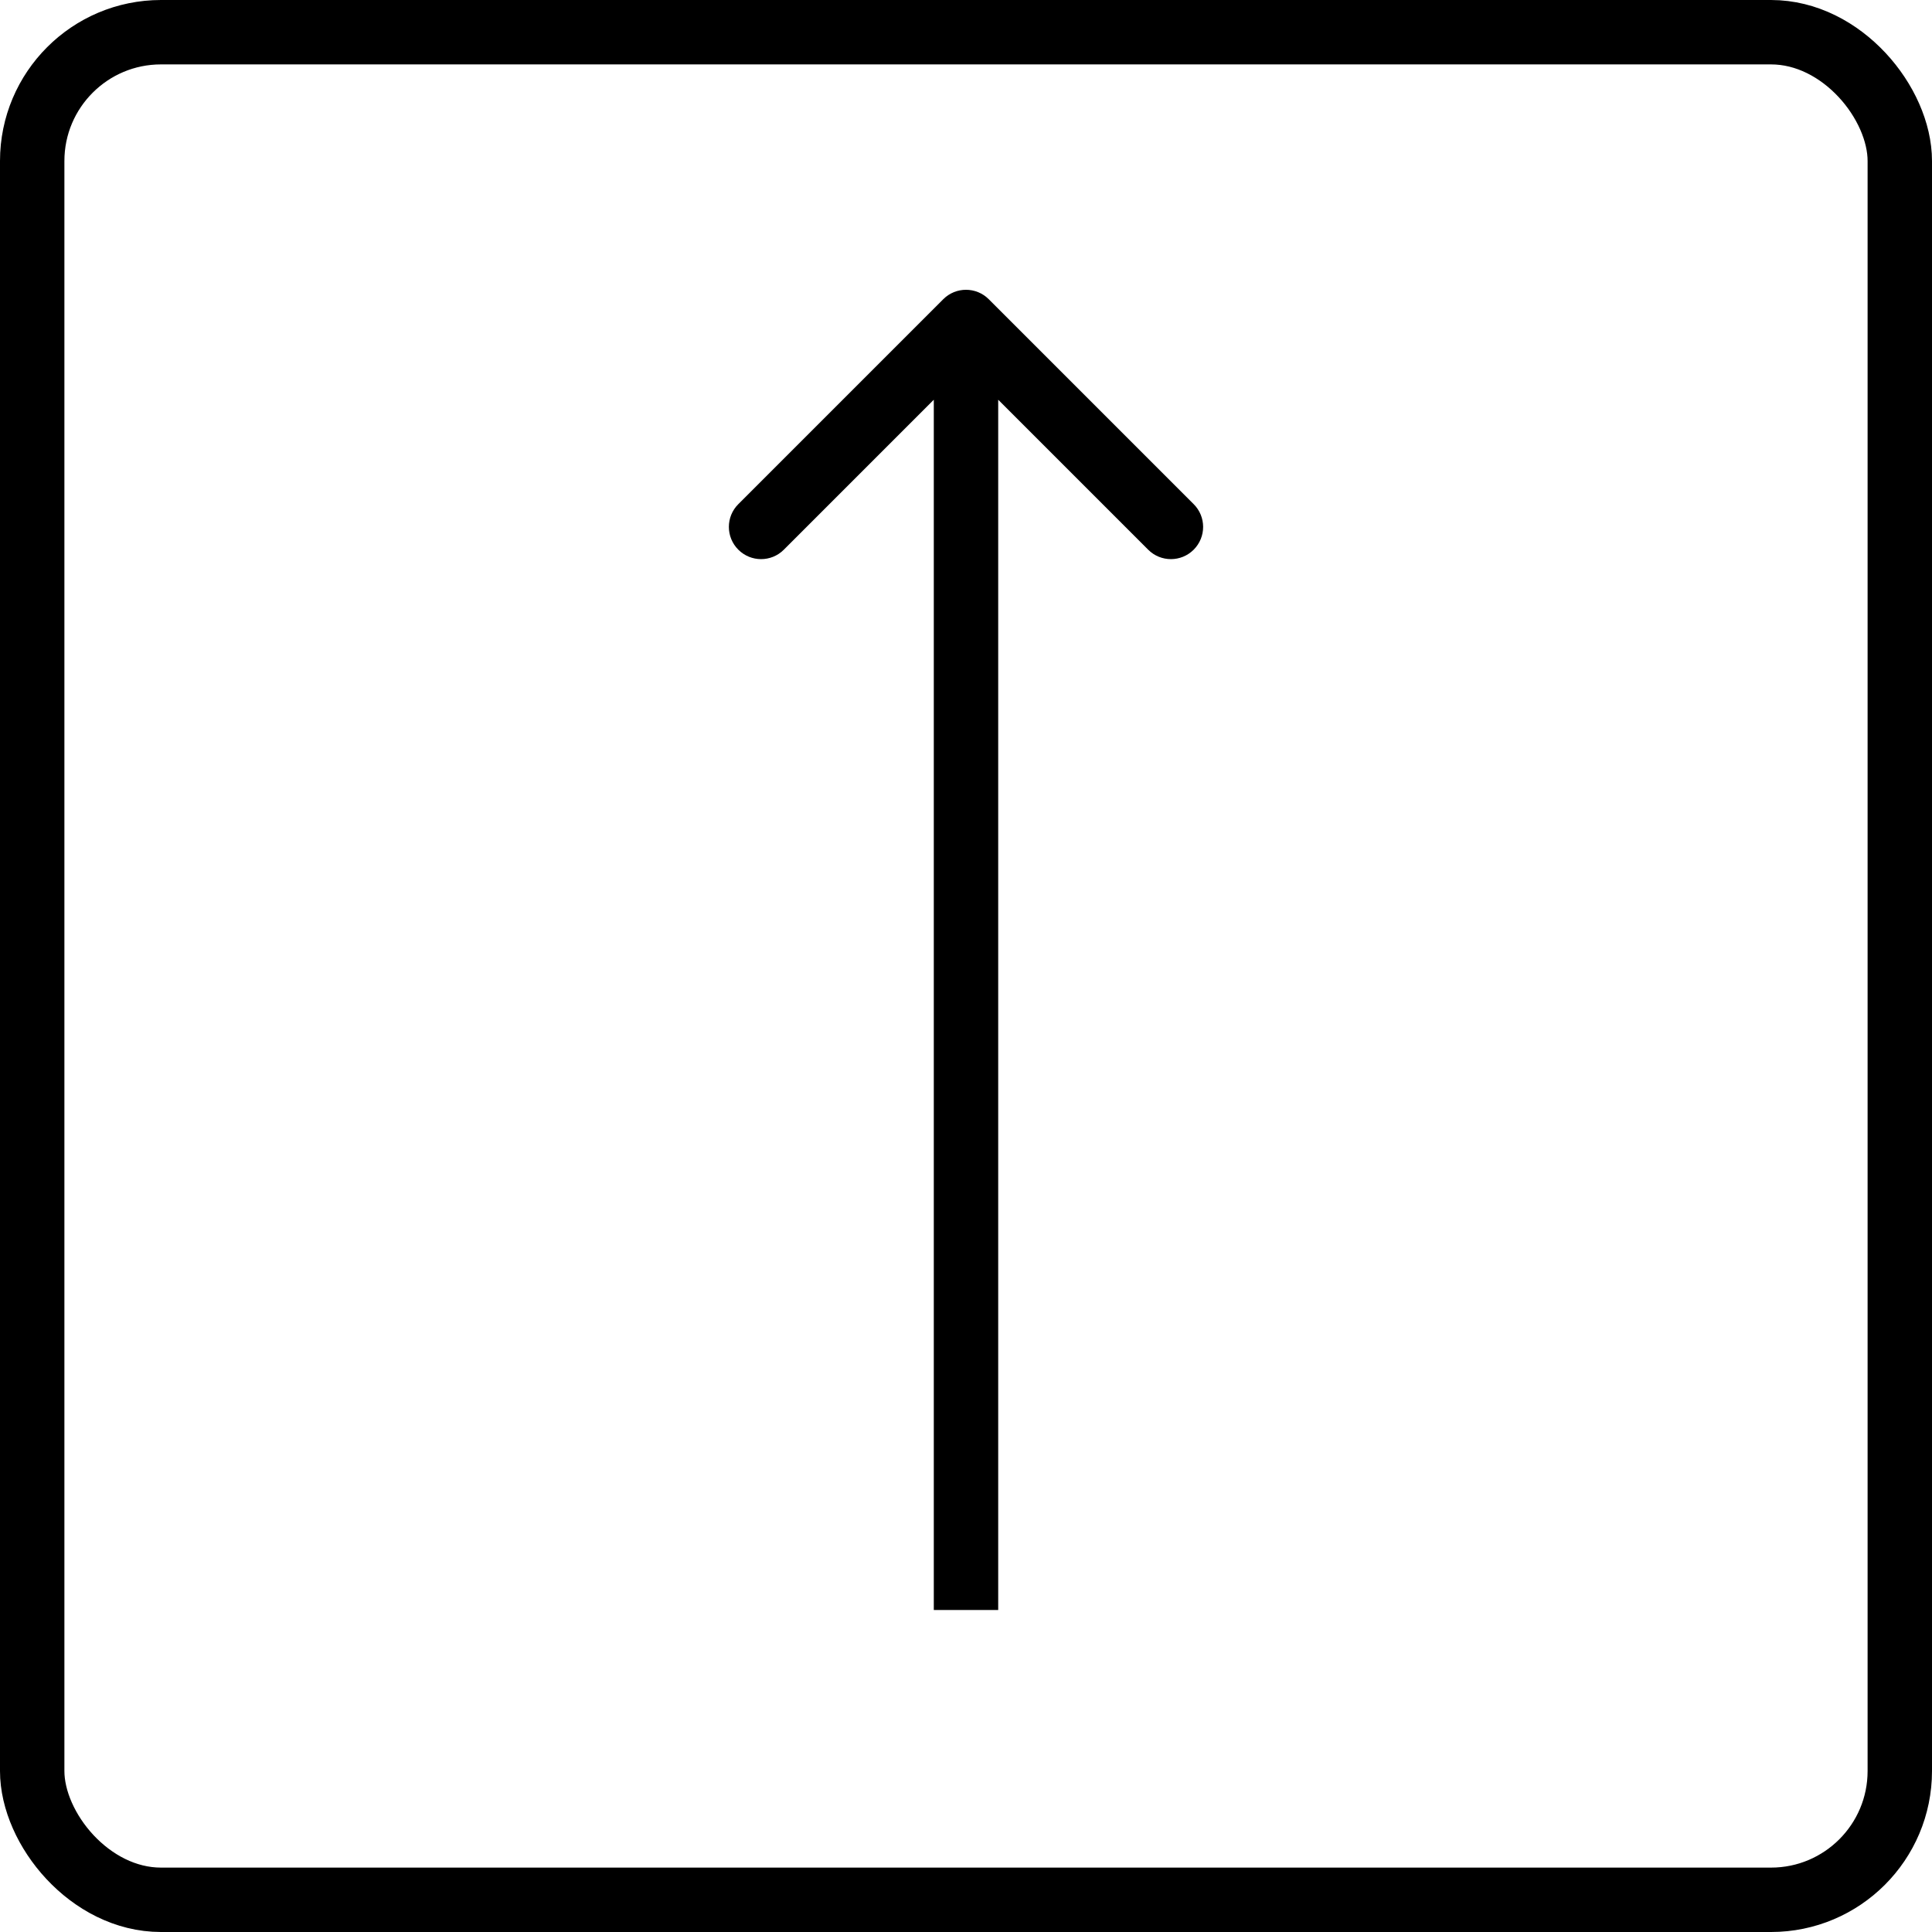
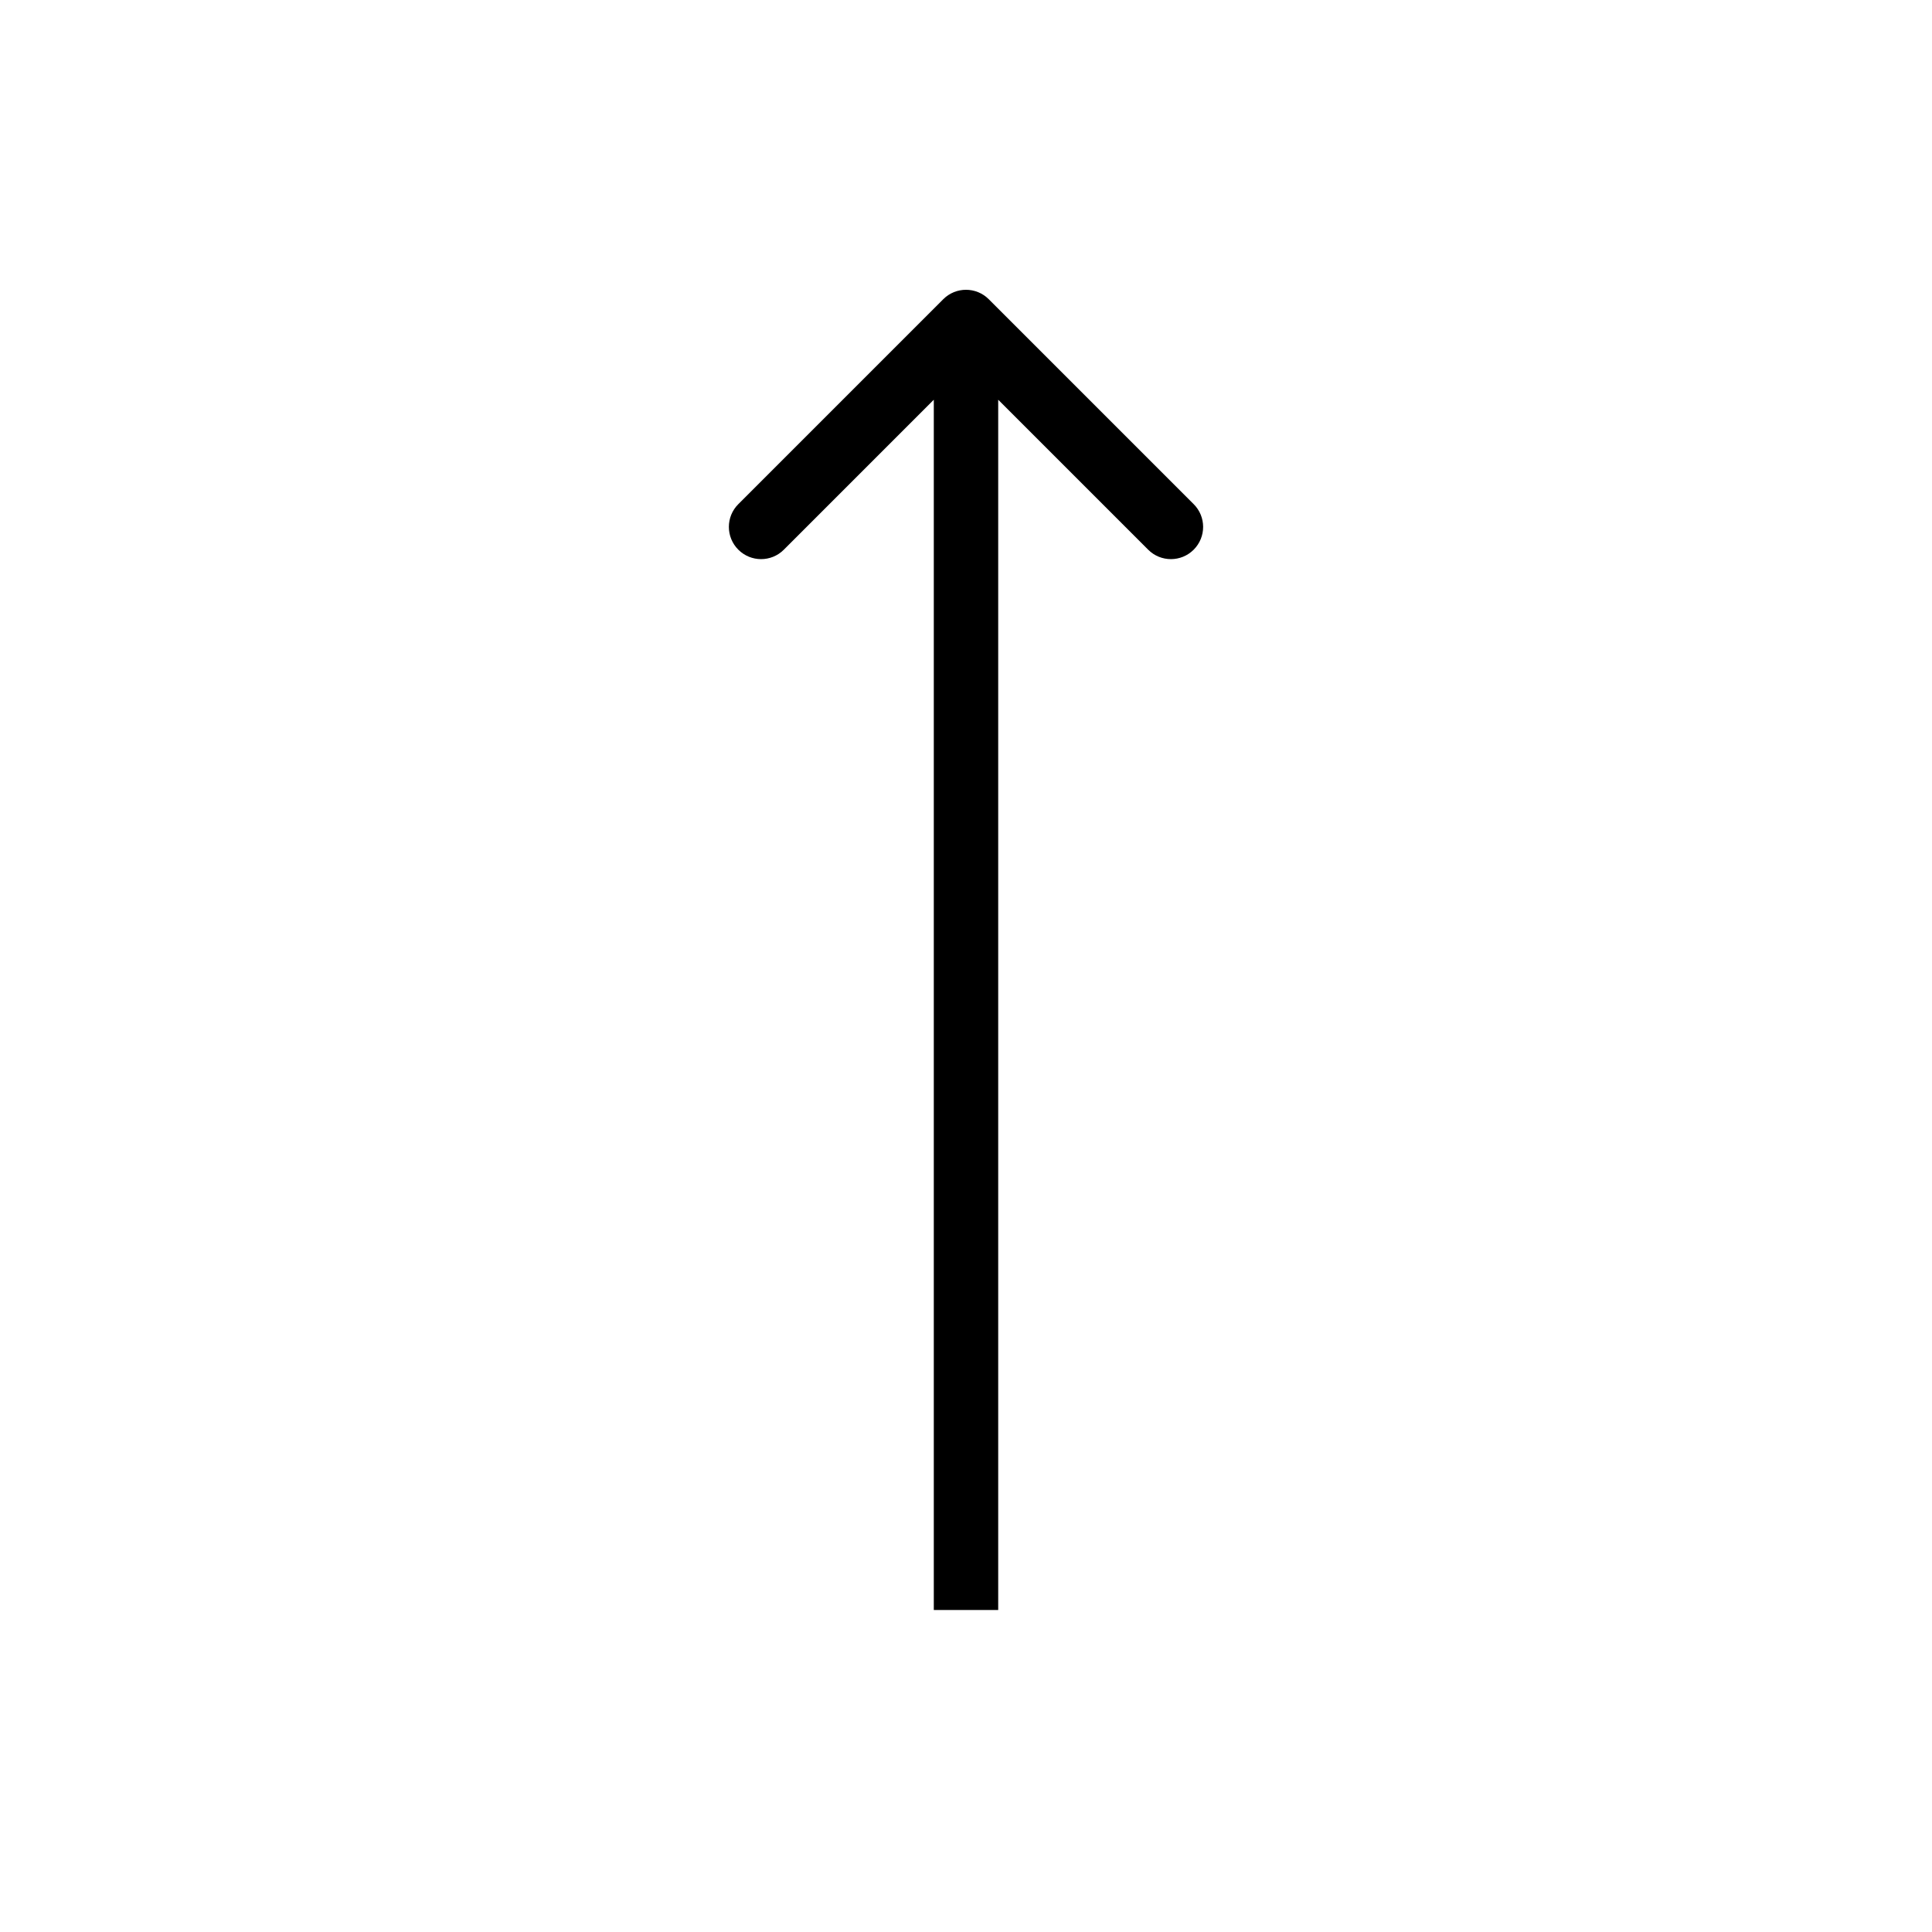
<svg xmlns="http://www.w3.org/2000/svg" width="60" height="60" viewBox="0 0 60 60" fill="none">
-   <rect x="1" y="1" width="58" height="58" rx="4" stroke="black" stroke-width="2" />
-   <path d="M30.707 9.293C30.317 8.902 29.683 8.902 29.293 9.293L22.929 15.657C22.538 16.047 22.538 16.68 22.929 17.071C23.32 17.462 23.953 17.462 24.343 17.071L30 11.414L35.657 17.071C36.047 17.462 36.681 17.462 37.071 17.071C37.462 16.68 37.462 16.047 37.071 15.657L30.707 9.293ZM30 50H31L31 10H30H29L29 50H30Z" fill="black" />
+   <path d="M30.707 9.293C30.317 8.902 29.683 8.902 29.293 9.293L22.929 15.657C22.538 16.047 22.538 16.68 22.929 17.071C23.32 17.462 23.953 17.462 24.343 17.071L30 11.414L35.657 17.071C36.047 17.462 36.681 17.462 37.071 17.071C37.462 16.68 37.462 16.047 37.071 15.657ZM30 50H31L31 10H30H29L29 50H30Z" fill="black" />
</svg>